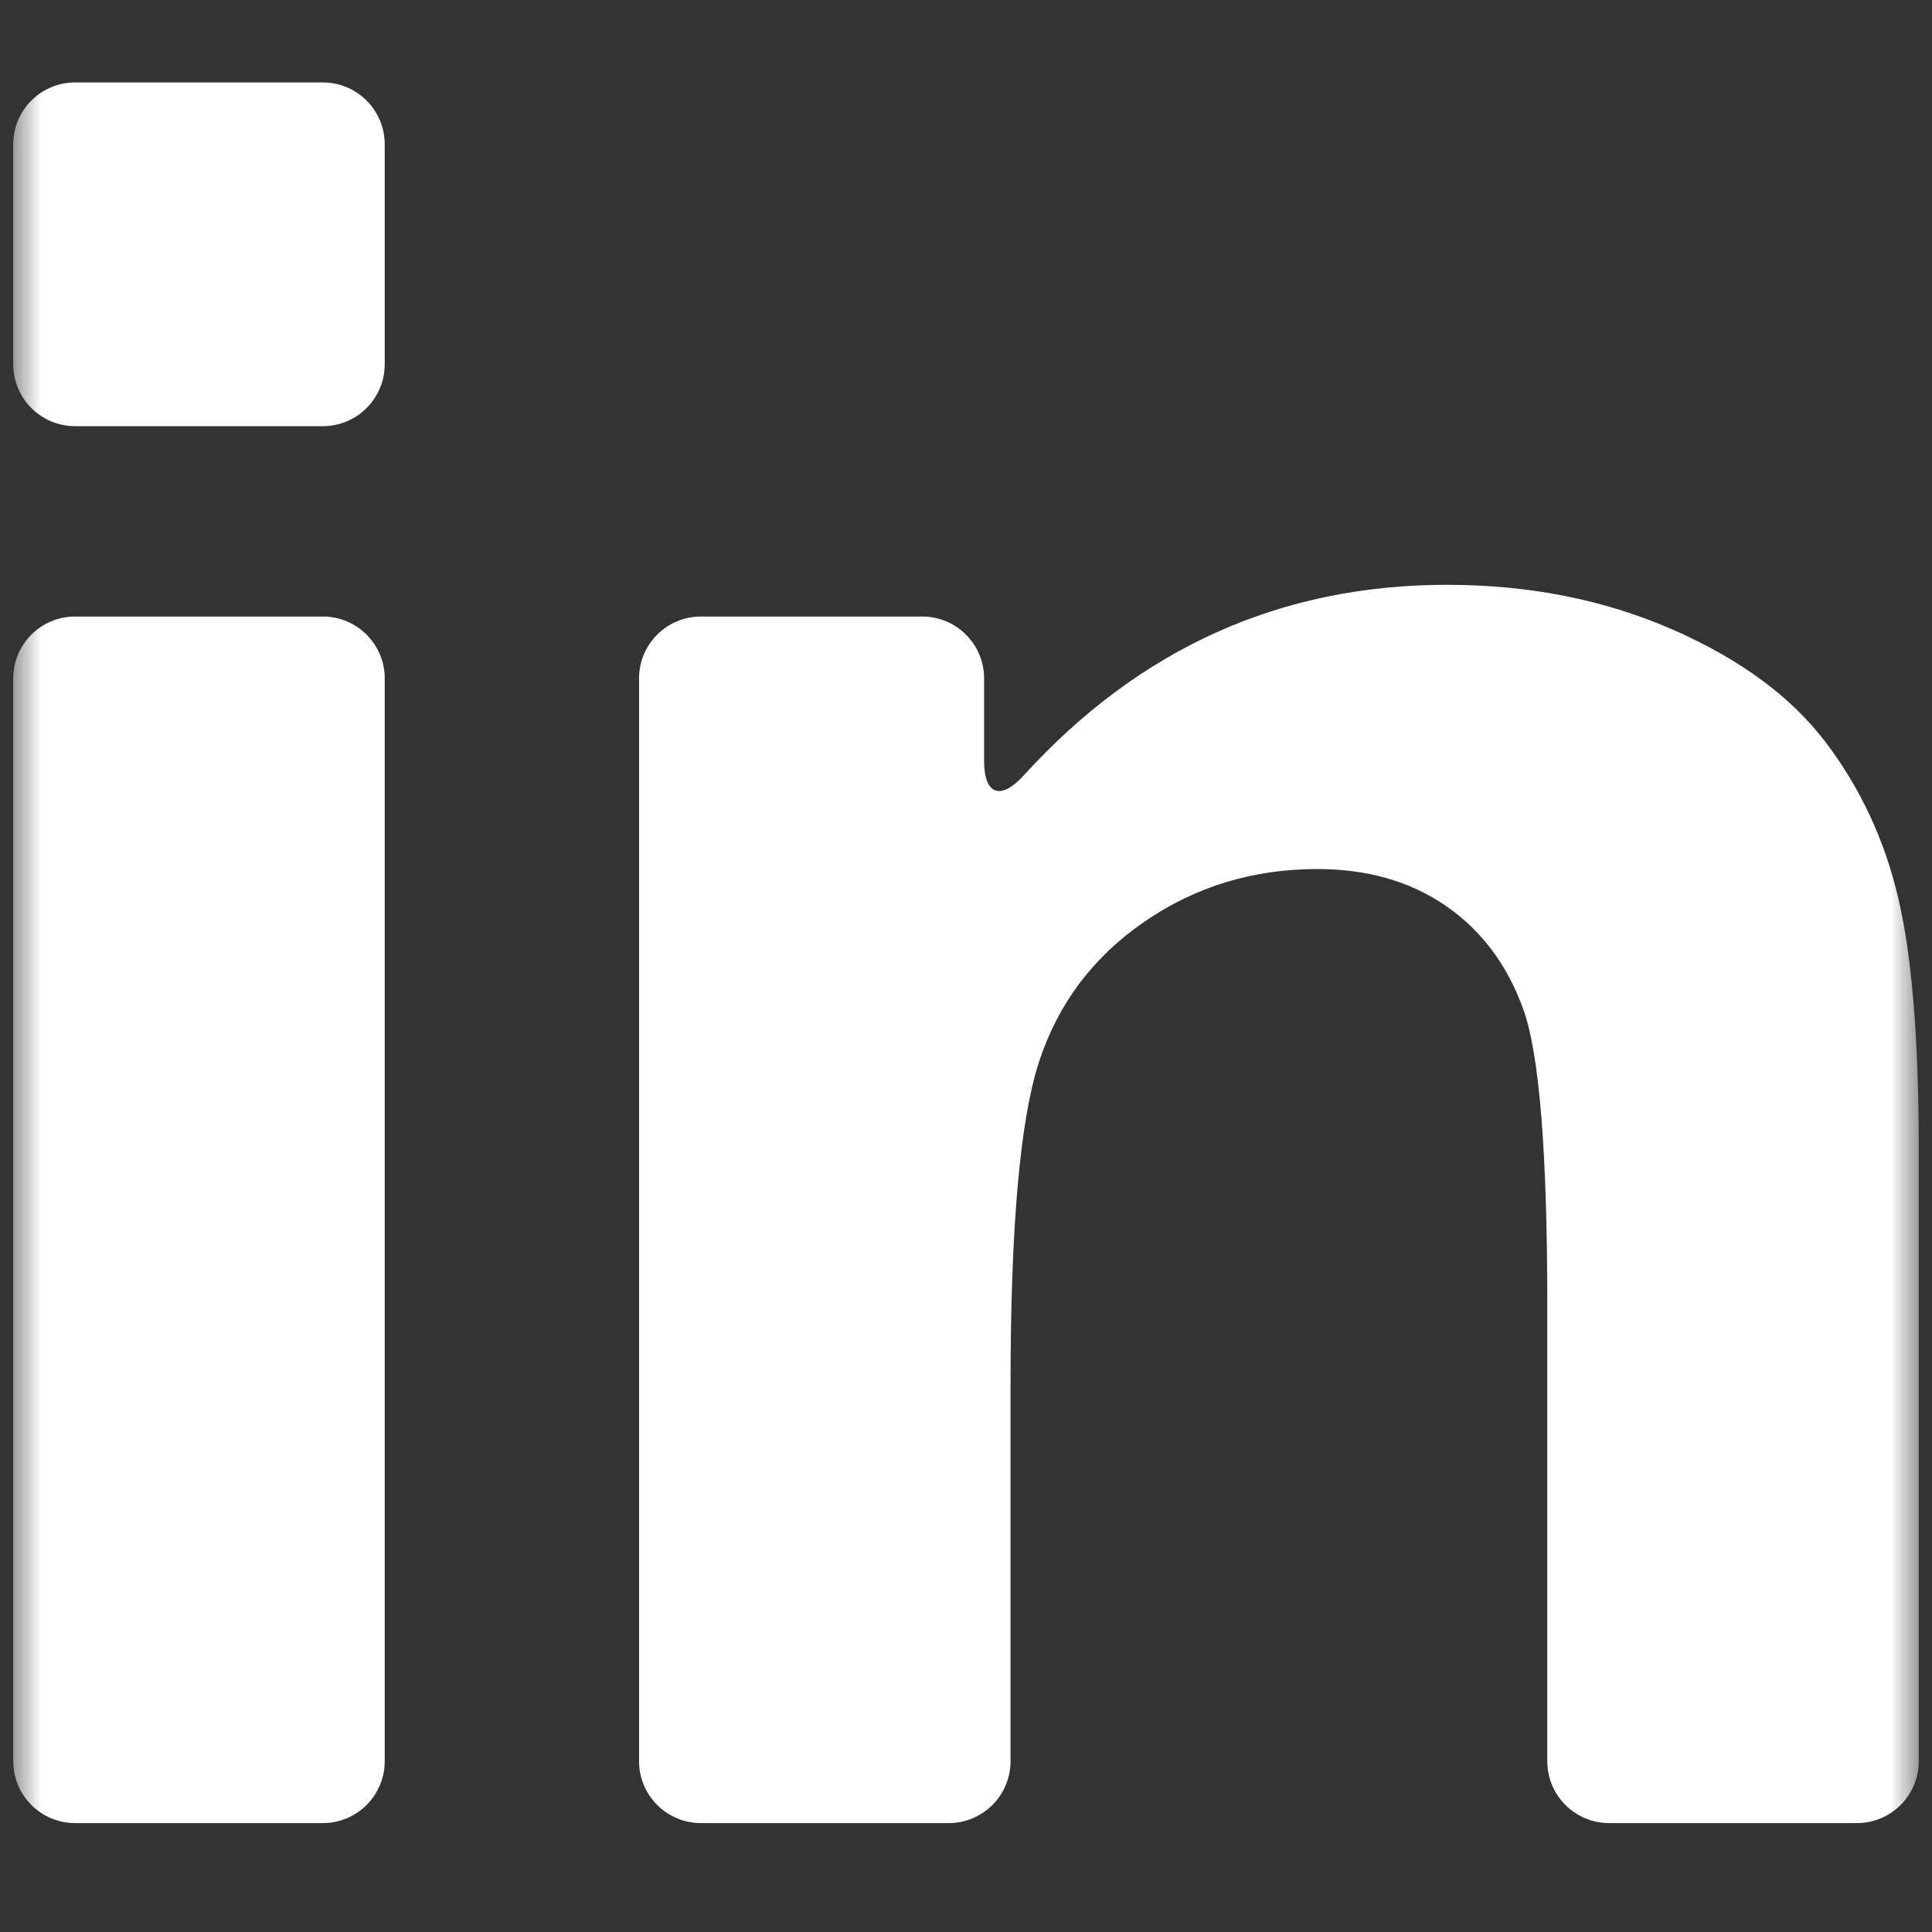
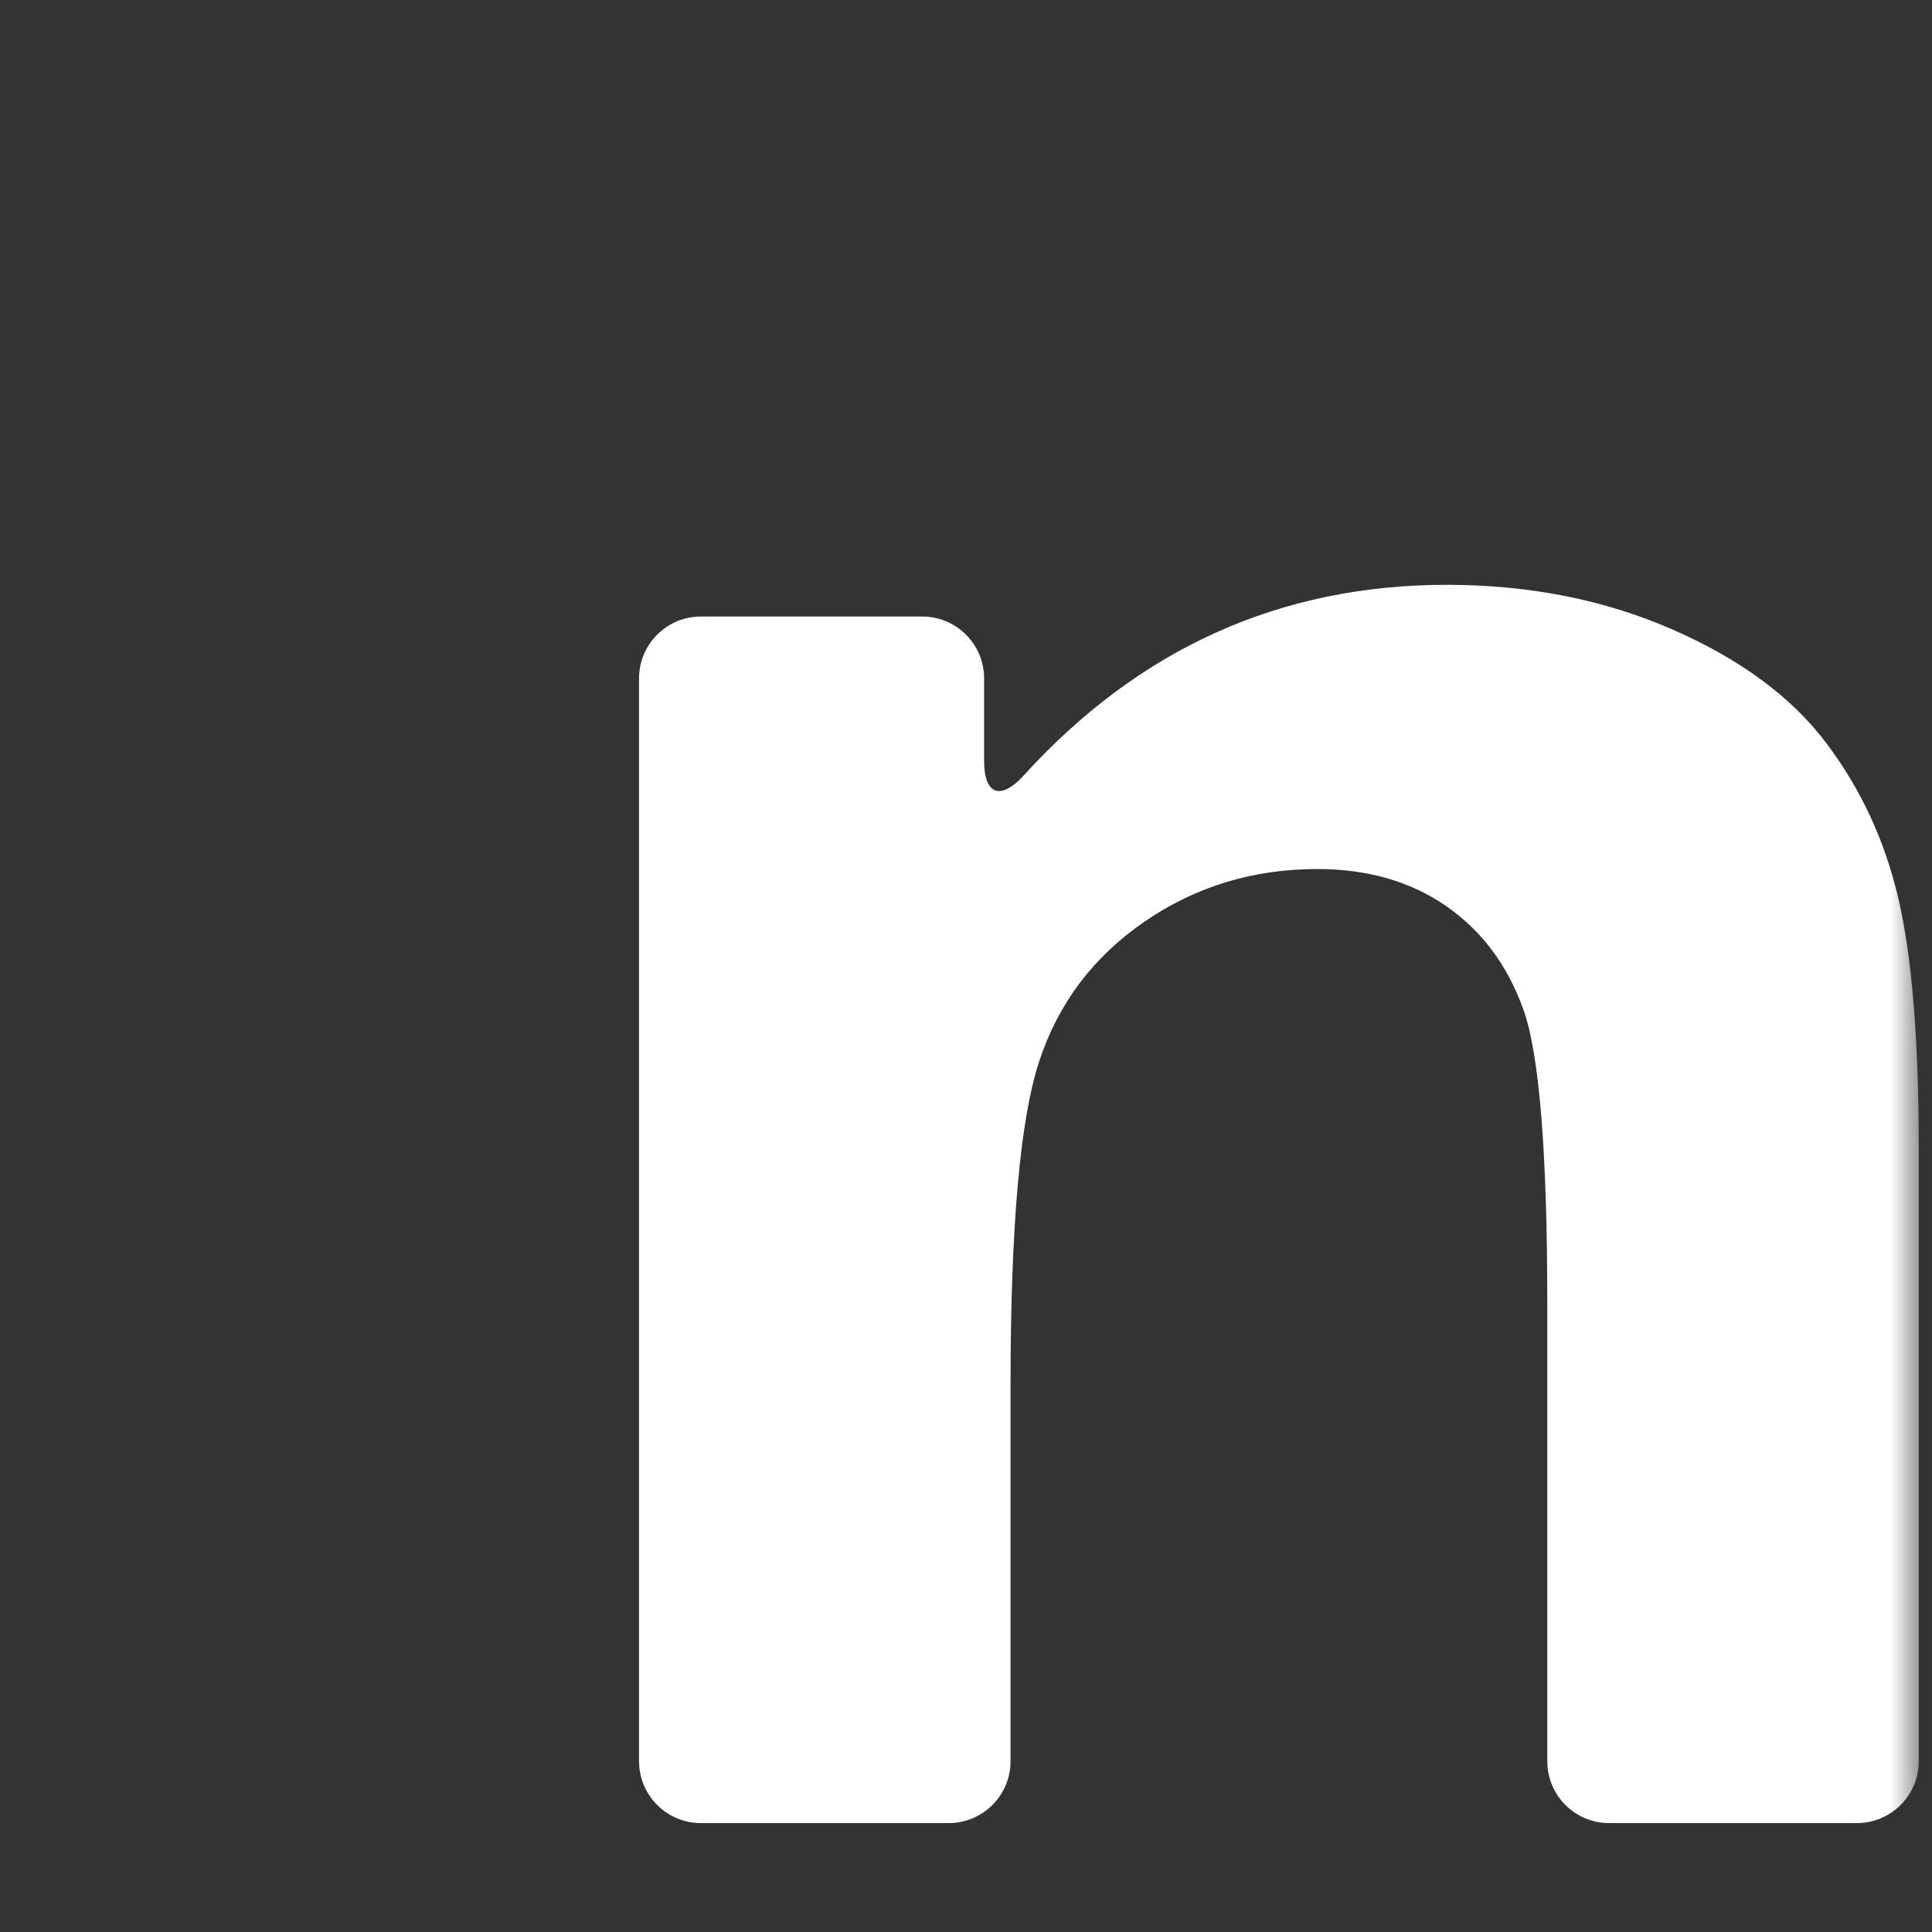
<svg xmlns="http://www.w3.org/2000/svg" width="70" height="70" viewBox="0 0 70 70" fill="none">
  <rect x="0" y="0" width="70" height="70" fill="#333333" stroke="none" />
  <mask id="mask0_170_588" style="mask-type:luminance" maskUnits="userSpaceOnUse" x="0" y="0" width="70" height="70">
    <path d="M69.521 0H0.479V69.041H69.521V0Z" fill="white" />
  </mask>
  <g mask="url(#mask0_170_588)">
-     <path d="M2.721 66.054H11.697C12.935 66.054 13.939 65.05 13.939 63.812V24.58C13.939 23.342 12.935 22.338 11.697 22.338H2.721C1.483 22.338 0.479 23.342 0.479 24.58V63.812C0.479 65.05 1.483 66.054 2.721 66.054Z" fill="white" />
-     <path d="M2.721 15.441H11.697C12.935 15.441 13.939 14.438 13.939 13.199V5.229C13.939 3.991 12.935 2.987 11.697 2.987H2.721C1.483 2.987 0.479 3.991 0.479 5.229V13.199C0.479 14.438 1.483 15.441 2.721 15.441Z" fill="white" />
    <path d="M66.144 26.889C64.882 25.229 63.022 23.863 60.563 22.793C58.104 21.724 55.39 21.189 52.42 21.189C46.392 21.189 41.283 23.489 37.095 28.092C36.262 29.008 35.656 28.807 35.656 27.569V24.58C35.656 23.342 34.652 22.338 33.414 22.338H25.396C24.158 22.338 23.154 23.342 23.154 24.58V63.812C23.154 65.05 24.158 66.054 25.396 66.054H34.372C35.61 66.054 36.614 65.05 36.614 63.812V50.168C36.614 44.484 36.957 40.588 37.643 38.481C38.33 36.373 39.599 34.681 41.451 33.404C43.304 32.126 45.395 31.487 47.726 31.487C49.546 31.487 51.103 31.934 52.397 32.829C53.69 33.723 54.624 34.976 55.199 36.589C55.774 38.202 56.061 41.754 56.061 47.247V63.812C56.061 65.05 57.065 66.054 58.303 66.054H67.279C68.517 66.054 69.52 65.05 69.52 63.812V41.594C69.52 37.667 69.273 34.649 68.778 32.541C68.284 30.434 67.405 28.55 66.144 26.889Z" fill="white" />
  </g>
</svg>